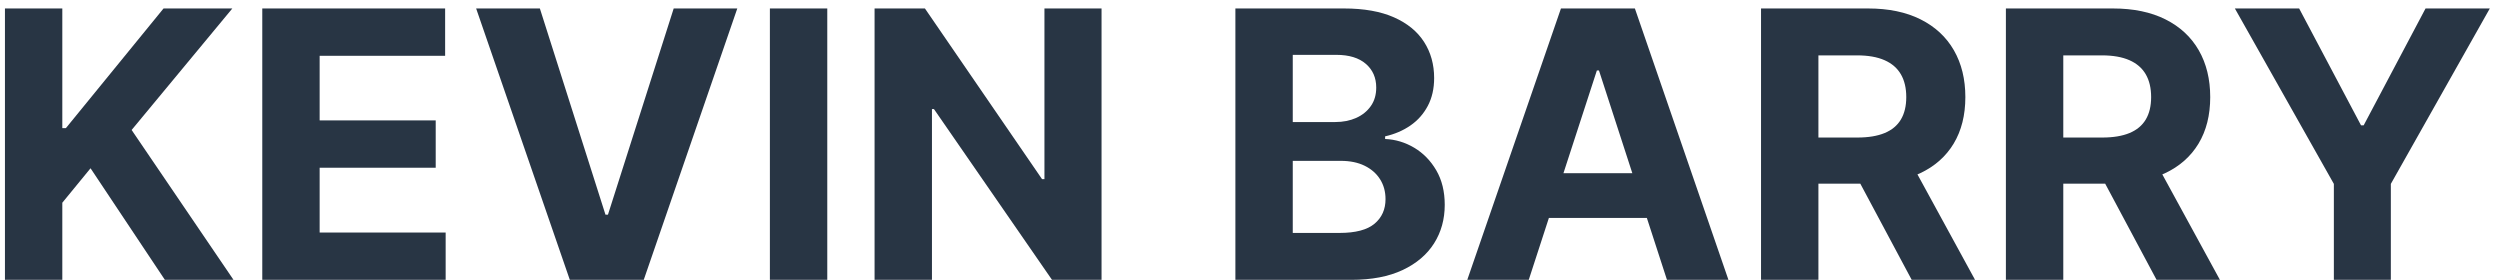
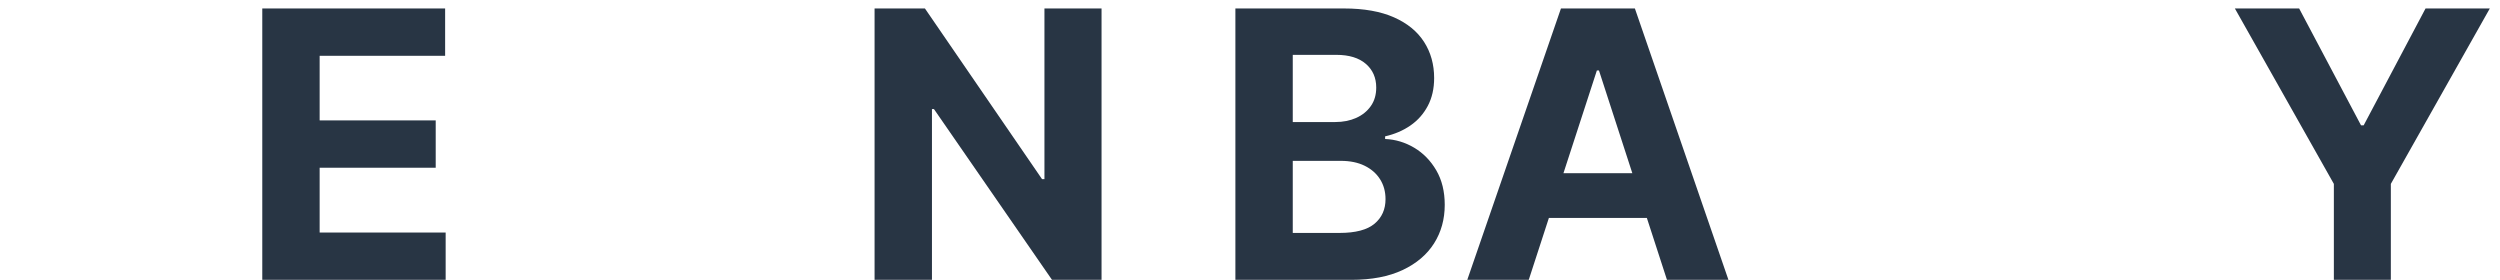
<svg xmlns="http://www.w3.org/2000/svg" width="134px" height="15px" viewBox="0 0 134 15" version="1.1">
  <title>Kevin Barry</title>
  <g id="Page-6" stroke="none" stroke-width="1" fill="none" fill-rule="evenodd">
    <g id="ncm-web-small-03" transform="translate(-1047, -2103)" fill="#283544" fill-rule="nonzero">
      <g id="resources" transform="translate(0, 1624)">
        <g id="tabs-2" transform="translate(258, 178)">
          <g id="content" transform="translate(0, 101)">
            <g id="block" transform="translate(229.928, 0)">
              <g id="Kevin-Barry" transform="translate(559.337, 200.454)">
-                 <polygon id="Path" points="0 14.545 0 0 3.075 0 3.075 6.413 3.267 6.413 8.501 0 12.188 0 6.79 6.513 12.251 14.545 8.572 14.545 4.588 8.565 3.075 10.412 3.075 14.545" />
                <polygon id="Path" points="13.793 14.545 13.793 0 23.594 0 23.594 2.536 16.868 2.536 16.868 6.001 23.089 6.001 23.089 8.537 16.868 8.537 16.868 12.01 23.622 12.01 23.622 14.545" />
-                 <polygon id="Path" points="28.672 0 32.188 11.051 32.322 11.051 35.845 0 39.254 0 34.24 14.545 30.277 14.545 25.256 0" />
-                 <polygon id="Path" points="44.077 0 44.077 14.545 41.001 14.545 41.001 0" />
                <polygon id="Path" points="58.778 0 58.778 14.545 56.122 14.545 49.794 5.391 49.688 5.391 49.688 14.545 46.612 14.545 46.612 0 49.311 0 55.589 9.148 55.717 9.148 55.717 0" />
                <path d="M65.952,14.545 L65.952,0 L71.776,0 C72.846,0 73.738,0.159 74.453,0.476 C75.168,0.793 75.705,1.232 76.065,1.793 C76.425,2.354 76.605,3 76.605,3.729 C76.605,4.297 76.491,4.795 76.264,5.224 C76.037,5.652 75.726,6.003 75.33,6.275 C74.935,6.547 74.484,6.74 73.977,6.854 L73.977,6.996 C74.531,7.019 75.051,7.176 75.536,7.464 C76.022,7.753 76.416,8.157 76.719,8.675 C77.022,9.194 77.173,9.811 77.173,10.526 C77.173,11.297 76.983,11.985 76.602,12.589 C76.22,13.192 75.658,13.67 74.915,14.02 C74.171,14.37 73.255,14.545 72.166,14.545 L65.952,14.545 Z M69.027,12.031 L71.534,12.031 C72.391,12.031 73.016,11.867 73.409,11.538 C73.802,11.209 73.999,10.769 73.999,10.22 C73.999,9.818 73.902,9.463 73.707,9.155 C73.513,8.847 73.237,8.606 72.88,8.43 C72.522,8.255 72.098,8.168 71.605,8.168 L69.027,8.168 L69.027,12.031 Z M69.027,6.087 L71.307,6.087 C71.728,6.087 72.103,6.012 72.433,5.863 C72.762,5.714 73.022,5.502 73.214,5.227 C73.406,4.953 73.501,4.624 73.501,4.24 C73.501,3.714 73.316,3.291 72.944,2.969 C72.572,2.647 72.045,2.486 71.364,2.486 L69.027,2.486 L69.027,6.087 Z" id="Shape" />
                <path d="M81.676,14.545 L78.381,14.545 L83.402,0 L87.365,0 L92.379,14.545 L89.084,14.545 L85.44,3.324 L85.327,3.324 L81.676,14.545 Z M81.47,8.828 L89.254,8.828 L89.254,11.229 L81.47,11.229 L81.47,8.828 Z" id="Shape" />
-                 <path d="M94.126,14.545 L94.126,0 L99.865,0 C100.964,0 101.902,0.195 102.681,0.586 C103.46,0.977 104.054,1.528 104.464,2.241 C104.873,2.953 105.078,3.79 105.078,4.751 C105.078,5.717 104.87,6.547 104.453,7.241 C104.036,7.934 103.434,8.466 102.646,8.835 C101.857,9.205 100.904,9.389 99.787,9.389 L95.945,9.389 L95.945,6.918 L99.29,6.918 C99.877,6.918 100.365,6.837 100.753,6.676 C101.141,6.515 101.431,6.274 101.623,5.952 C101.815,5.63 101.911,5.23 101.911,4.751 C101.911,4.268 101.815,3.861 101.623,3.53 C101.431,3.198 101.14,2.946 100.749,2.773 C100.359,2.601 99.867,2.514 99.276,2.514 L97.202,2.514 L97.202,14.545 L94.126,14.545 Z M101.982,7.926 L105.597,14.545 L102.202,14.545 L98.665,7.926 L101.982,7.926 Z" id="Shape" />
-                 <path d="M107.251,14.545 L107.251,0 L112.99,0 C114.089,0 115.027,0.195 115.806,0.586 C116.585,0.977 117.179,1.528 117.589,2.241 C117.998,2.953 118.203,3.79 118.203,4.751 C118.203,5.717 117.995,6.547 117.578,7.241 C117.161,7.934 116.559,8.466 115.771,8.835 C114.982,9.205 114.029,9.389 112.912,9.389 L109.07,9.389 L109.07,6.918 L112.415,6.918 C113.002,6.918 113.49,6.837 113.878,6.676 C114.266,6.515 114.556,6.274 114.748,5.952 C114.94,5.63 115.036,5.23 115.036,4.751 C115.036,4.268 114.94,3.861 114.748,3.53 C114.556,3.198 114.265,2.946 113.874,2.773 C113.484,2.601 112.992,2.514 112.401,2.514 L110.327,2.514 L110.327,14.545 L107.251,14.545 Z M115.107,7.926 L118.722,14.545 L115.327,14.545 L111.79,7.926 L115.107,7.926 Z" id="Shape" />
                <polygon id="Path" points="119.524 0 122.969 0 126.286 6.264 126.428 6.264 129.744 0 133.189 0 127.884 9.403 127.884 14.545 124.83 14.545 124.83 9.403" />
              </g>
            </g>
          </g>
        </g>
      </g>
    </g>
  </g>
</svg>